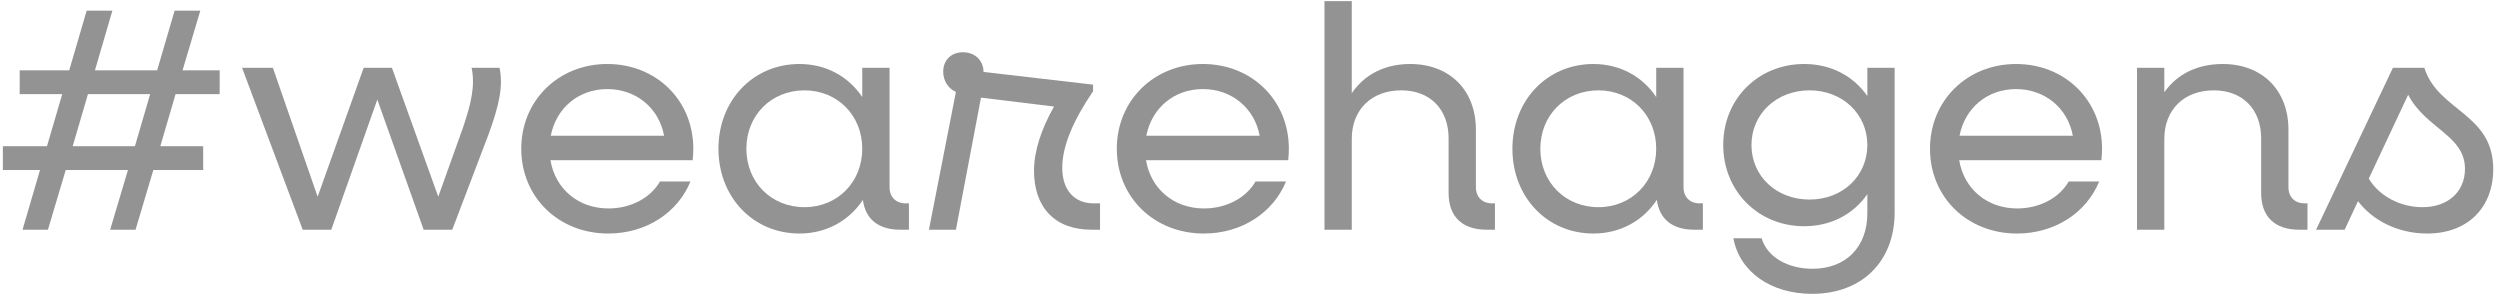
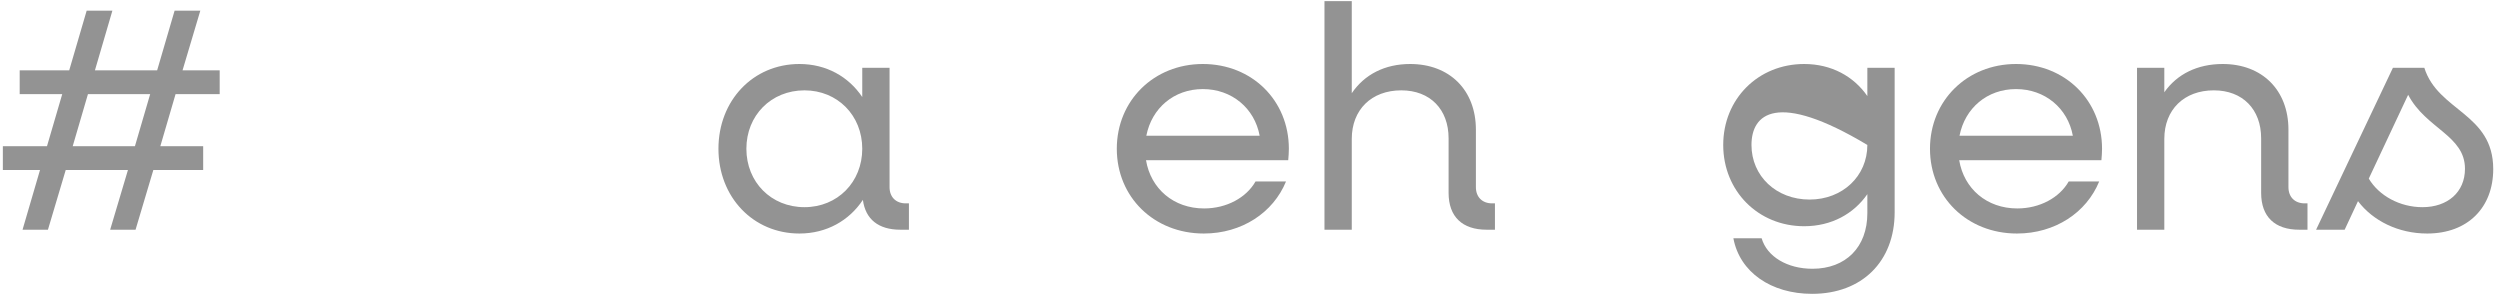
<svg xmlns="http://www.w3.org/2000/svg" width="315" height="38" viewBox="0 0 315 38" fill="none">
  <path d="M2.84 28.944L5.04 21.424H0.36V18.424H5.92L7.84 11.864H2.48V8.864H8.72L10.92 1.344H14.16L11.96 8.864H19.8L22 1.344H25.24L23 8.864H27.68V11.864H22.12L20.2 18.424H25.6V21.424H19.32L17.08 28.944H13.88L16.12 21.424H8.28L6.04 28.944H2.84ZM9.16 18.424H17L18.92 11.864H11.08L9.16 18.424Z" fill="#939393" />
-   <path d="M38.142 28.944L30.502 8.544H34.382L40.022 24.784L45.822 8.544H49.382L55.222 24.784L58.342 16.064C59.342 13.104 59.902 10.824 59.422 8.544H62.942C63.462 10.984 62.782 13.544 61.582 16.864L56.982 28.944H53.382L47.542 12.544L41.742 28.944H38.142Z" fill="#939393" />
-   <path d="M76.638 29.424C70.358 29.424 65.678 24.824 65.678 18.744C65.678 12.664 70.358 8.064 76.518 8.064C82.718 8.064 87.358 12.664 87.358 18.744C87.358 19.144 87.318 19.784 87.278 20.184H69.358C69.958 23.784 72.838 26.264 76.678 26.264C79.518 26.264 81.998 24.904 83.158 22.864H86.998C85.398 26.784 81.438 29.424 76.638 29.424ZM76.518 11.224C72.878 11.224 70.078 13.624 69.398 17.104H83.678C83.038 13.624 80.158 11.224 76.518 11.224Z" fill="#939393" />
  <path d="M100.724 29.424C94.884 29.424 90.524 24.824 90.524 18.744C90.524 12.664 94.884 8.064 100.724 8.064C104.124 8.064 106.924 9.664 108.644 12.224V8.544H112.084V23.584C112.084 24.824 112.884 25.624 114.124 25.624H114.524V28.944H113.444C110.684 28.944 109.044 27.624 108.724 25.184C107.004 27.784 104.164 29.424 100.724 29.424ZM101.364 26.104C105.524 26.104 108.644 22.944 108.644 18.744C108.644 14.544 105.524 11.384 101.364 11.384C97.164 11.384 94.044 14.544 94.044 18.744C94.044 22.944 97.164 26.104 101.364 26.104Z" fill="#939393" />
-   <path d="M117.045 28.944L120.445 11.584C119.445 11.144 118.845 10.144 118.845 9.024C118.845 7.584 119.845 6.584 121.325 6.584C122.885 6.584 123.925 7.664 123.925 9.064L137.725 10.664V11.504C135.245 15.144 133.845 18.384 133.845 21.144C133.845 23.904 135.325 25.624 137.805 25.624H138.605V28.944H137.525C132.885 28.944 130.285 26.104 130.285 21.504C130.285 19.024 131.205 16.264 132.805 13.424L123.605 12.304L120.445 28.944H117.045Z" fill="#939393" />
  <path d="M151.677 29.424C145.397 29.424 140.717 24.824 140.717 18.744C140.717 12.664 145.397 8.064 151.557 8.064C157.757 8.064 162.397 12.664 162.397 18.744C162.397 19.144 162.357 19.784 162.317 20.184H144.397C144.997 23.784 147.877 26.264 151.717 26.264C154.557 26.264 157.037 24.904 158.197 22.864H162.037C160.437 26.784 156.477 29.424 151.677 29.424ZM151.557 11.224C147.917 11.224 145.117 13.624 144.437 17.104H158.717C158.077 13.624 155.197 11.224 151.557 11.224Z" fill="#939393" />
  <path d="M166.883 28.944V0.144H170.323V11.744C171.923 9.384 174.483 8.064 177.683 8.064C182.643 8.064 185.963 11.344 185.963 16.344V23.584C185.963 24.824 186.763 25.624 188.003 25.624H188.363V28.944H187.323C184.243 28.944 182.523 27.304 182.523 24.304V17.424C182.523 13.784 180.203 11.384 176.563 11.384C172.803 11.384 170.323 13.824 170.323 17.504V28.944H166.883Z" fill="#939393" />
-   <path d="M200.763 29.424C194.923 29.424 190.563 24.824 190.563 18.744C190.563 12.664 194.923 8.064 200.763 8.064C204.163 8.064 206.963 9.664 208.683 12.224V8.544H212.123V23.584C212.123 24.824 212.923 25.624 214.163 25.624H214.563V28.944H213.483C210.723 28.944 209.083 27.624 208.763 25.184C207.043 27.784 204.203 29.424 200.763 29.424ZM201.403 26.104C205.563 26.104 208.683 22.944 208.683 18.744C208.683 14.544 205.563 11.384 201.403 11.384C197.203 11.384 194.083 14.544 194.083 18.744C194.083 22.944 197.203 26.104 201.403 26.104Z" fill="#939393" />
-   <path d="M227.326 28.504C221.526 28.504 217.126 24.064 217.126 18.264C217.126 12.464 221.526 8.064 227.326 8.064C230.766 8.064 233.566 9.624 235.286 12.104V8.544H238.726V26.744C238.726 32.944 234.606 37.024 228.326 37.024C223.166 37.024 219.206 34.304 218.406 30.024H221.966C222.646 32.344 225.206 33.864 228.366 33.864C232.566 33.864 235.286 31.144 235.286 26.864V24.464C233.566 26.944 230.766 28.504 227.326 28.504ZM228.006 25.144C232.166 25.144 235.286 22.184 235.286 18.264C235.286 14.384 232.166 11.384 228.006 11.384C223.806 11.384 220.686 14.384 220.686 18.264C220.686 22.184 223.806 25.144 228.006 25.144Z" fill="#939393" />
+   <path d="M227.326 28.504C221.526 28.504 217.126 24.064 217.126 18.264C217.126 12.464 221.526 8.064 227.326 8.064C230.766 8.064 233.566 9.624 235.286 12.104V8.544H238.726V26.744C238.726 32.944 234.606 37.024 228.326 37.024C223.166 37.024 219.206 34.304 218.406 30.024H221.966C222.646 32.344 225.206 33.864 228.366 33.864C232.566 33.864 235.286 31.144 235.286 26.864V24.464C233.566 26.944 230.766 28.504 227.326 28.504ZM228.006 25.144C232.166 25.144 235.286 22.184 235.286 18.264C223.806 11.384 220.686 14.384 220.686 18.264C220.686 22.184 223.806 25.144 228.006 25.144Z" fill="#939393" />
  <path d="M254.138 29.424C247.858 29.424 243.178 24.824 243.178 18.744C243.178 12.664 247.858 8.064 254.018 8.064C260.218 8.064 264.858 12.664 264.858 18.744C264.858 19.144 264.818 19.784 264.778 20.184H246.858C247.458 23.784 250.338 26.264 254.178 26.264C257.018 26.264 259.498 24.904 260.658 22.864H264.498C262.898 26.784 258.938 29.424 254.138 29.424ZM254.018 11.224C250.378 11.224 247.578 13.624 246.898 17.104H261.178C260.538 13.624 257.658 11.224 254.018 11.224Z" fill="#939393" />
  <path d="M269.264 28.944V8.544H272.704V11.624C274.304 9.344 276.864 8.064 280.064 8.064C285.024 8.064 288.344 11.344 288.344 16.344V23.584C288.344 24.824 289.144 25.624 290.384 25.624H290.744V28.944H289.704C286.624 28.944 284.904 27.304 284.904 24.304V17.424C284.904 13.784 282.584 11.384 278.944 11.384C275.184 11.384 272.704 13.824 272.704 17.504V28.944H269.264Z" fill="#939393" />
  <path d="M305.827 29.424C302.187 29.424 298.987 27.824 297.107 25.344L295.427 28.944H291.827L301.507 8.544H305.467C307.187 14.024 314.147 14.264 314.147 21.304C314.147 26.144 310.947 29.424 305.827 29.424ZM310.587 21.264C310.587 17.064 305.667 16.224 303.427 11.944L298.467 22.504C299.747 24.664 302.387 26.104 305.227 26.104C308.387 26.104 310.587 24.224 310.587 21.264Z" fill="#939393" />
</svg>